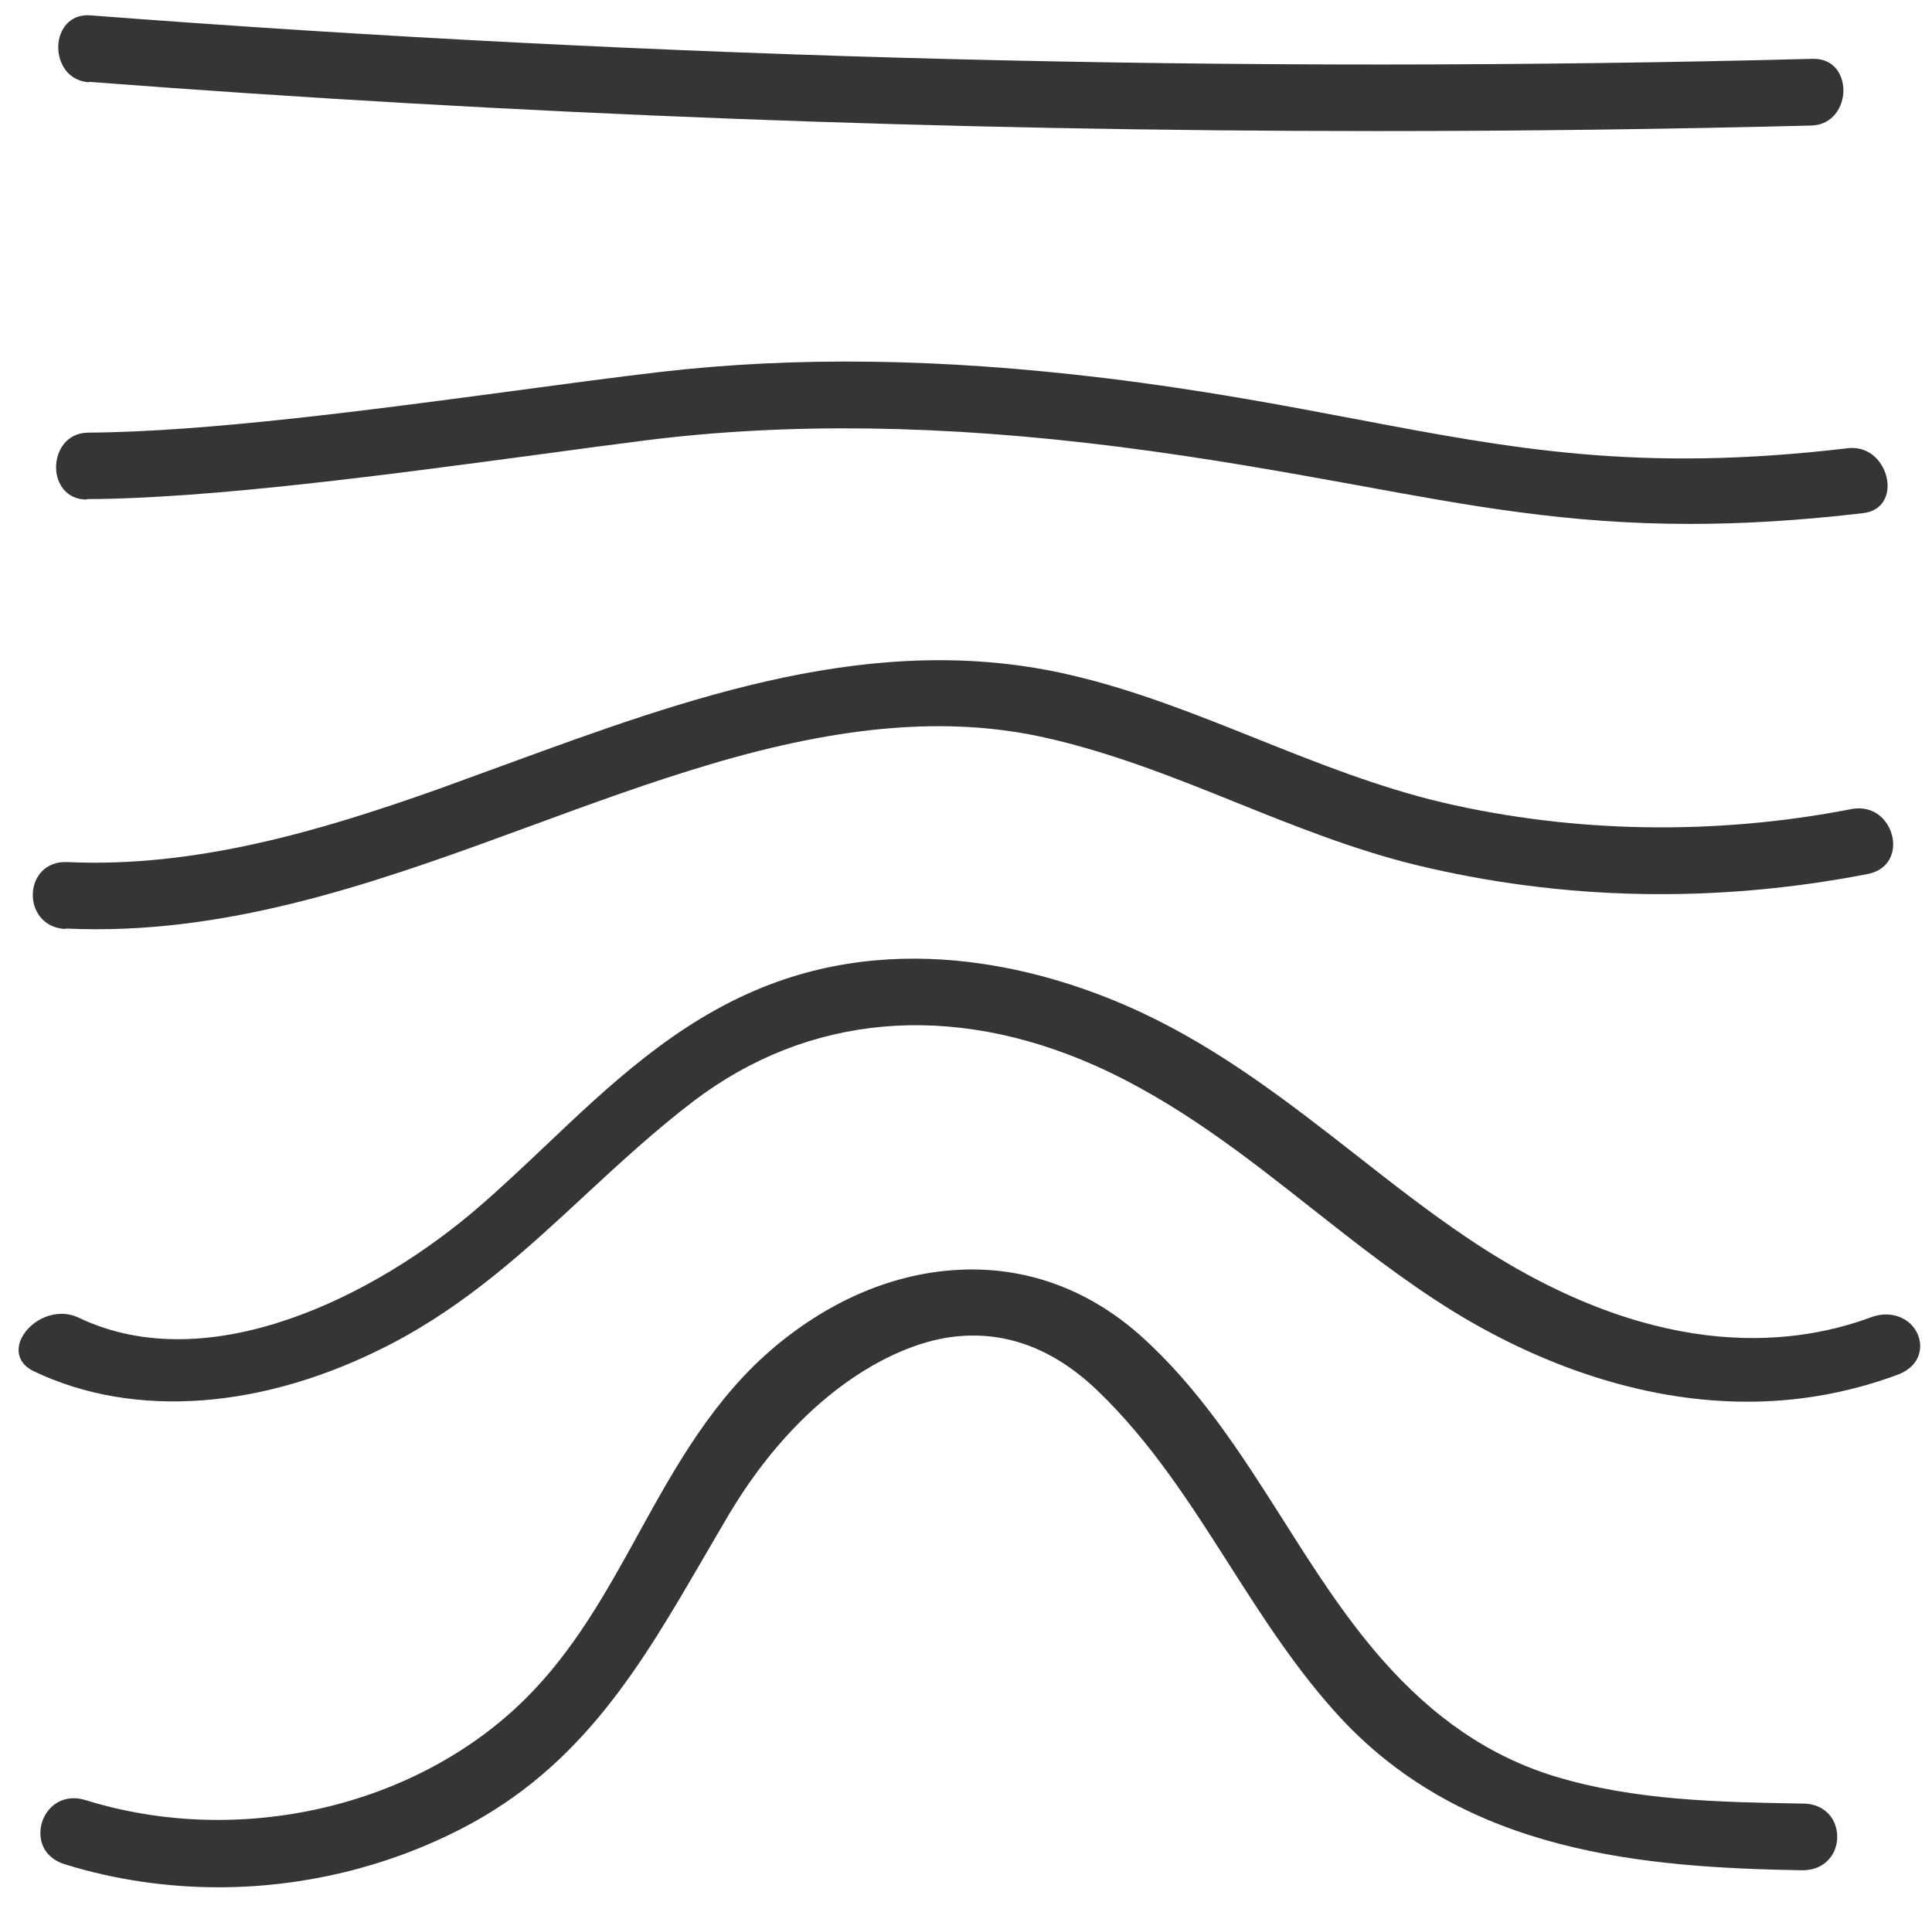
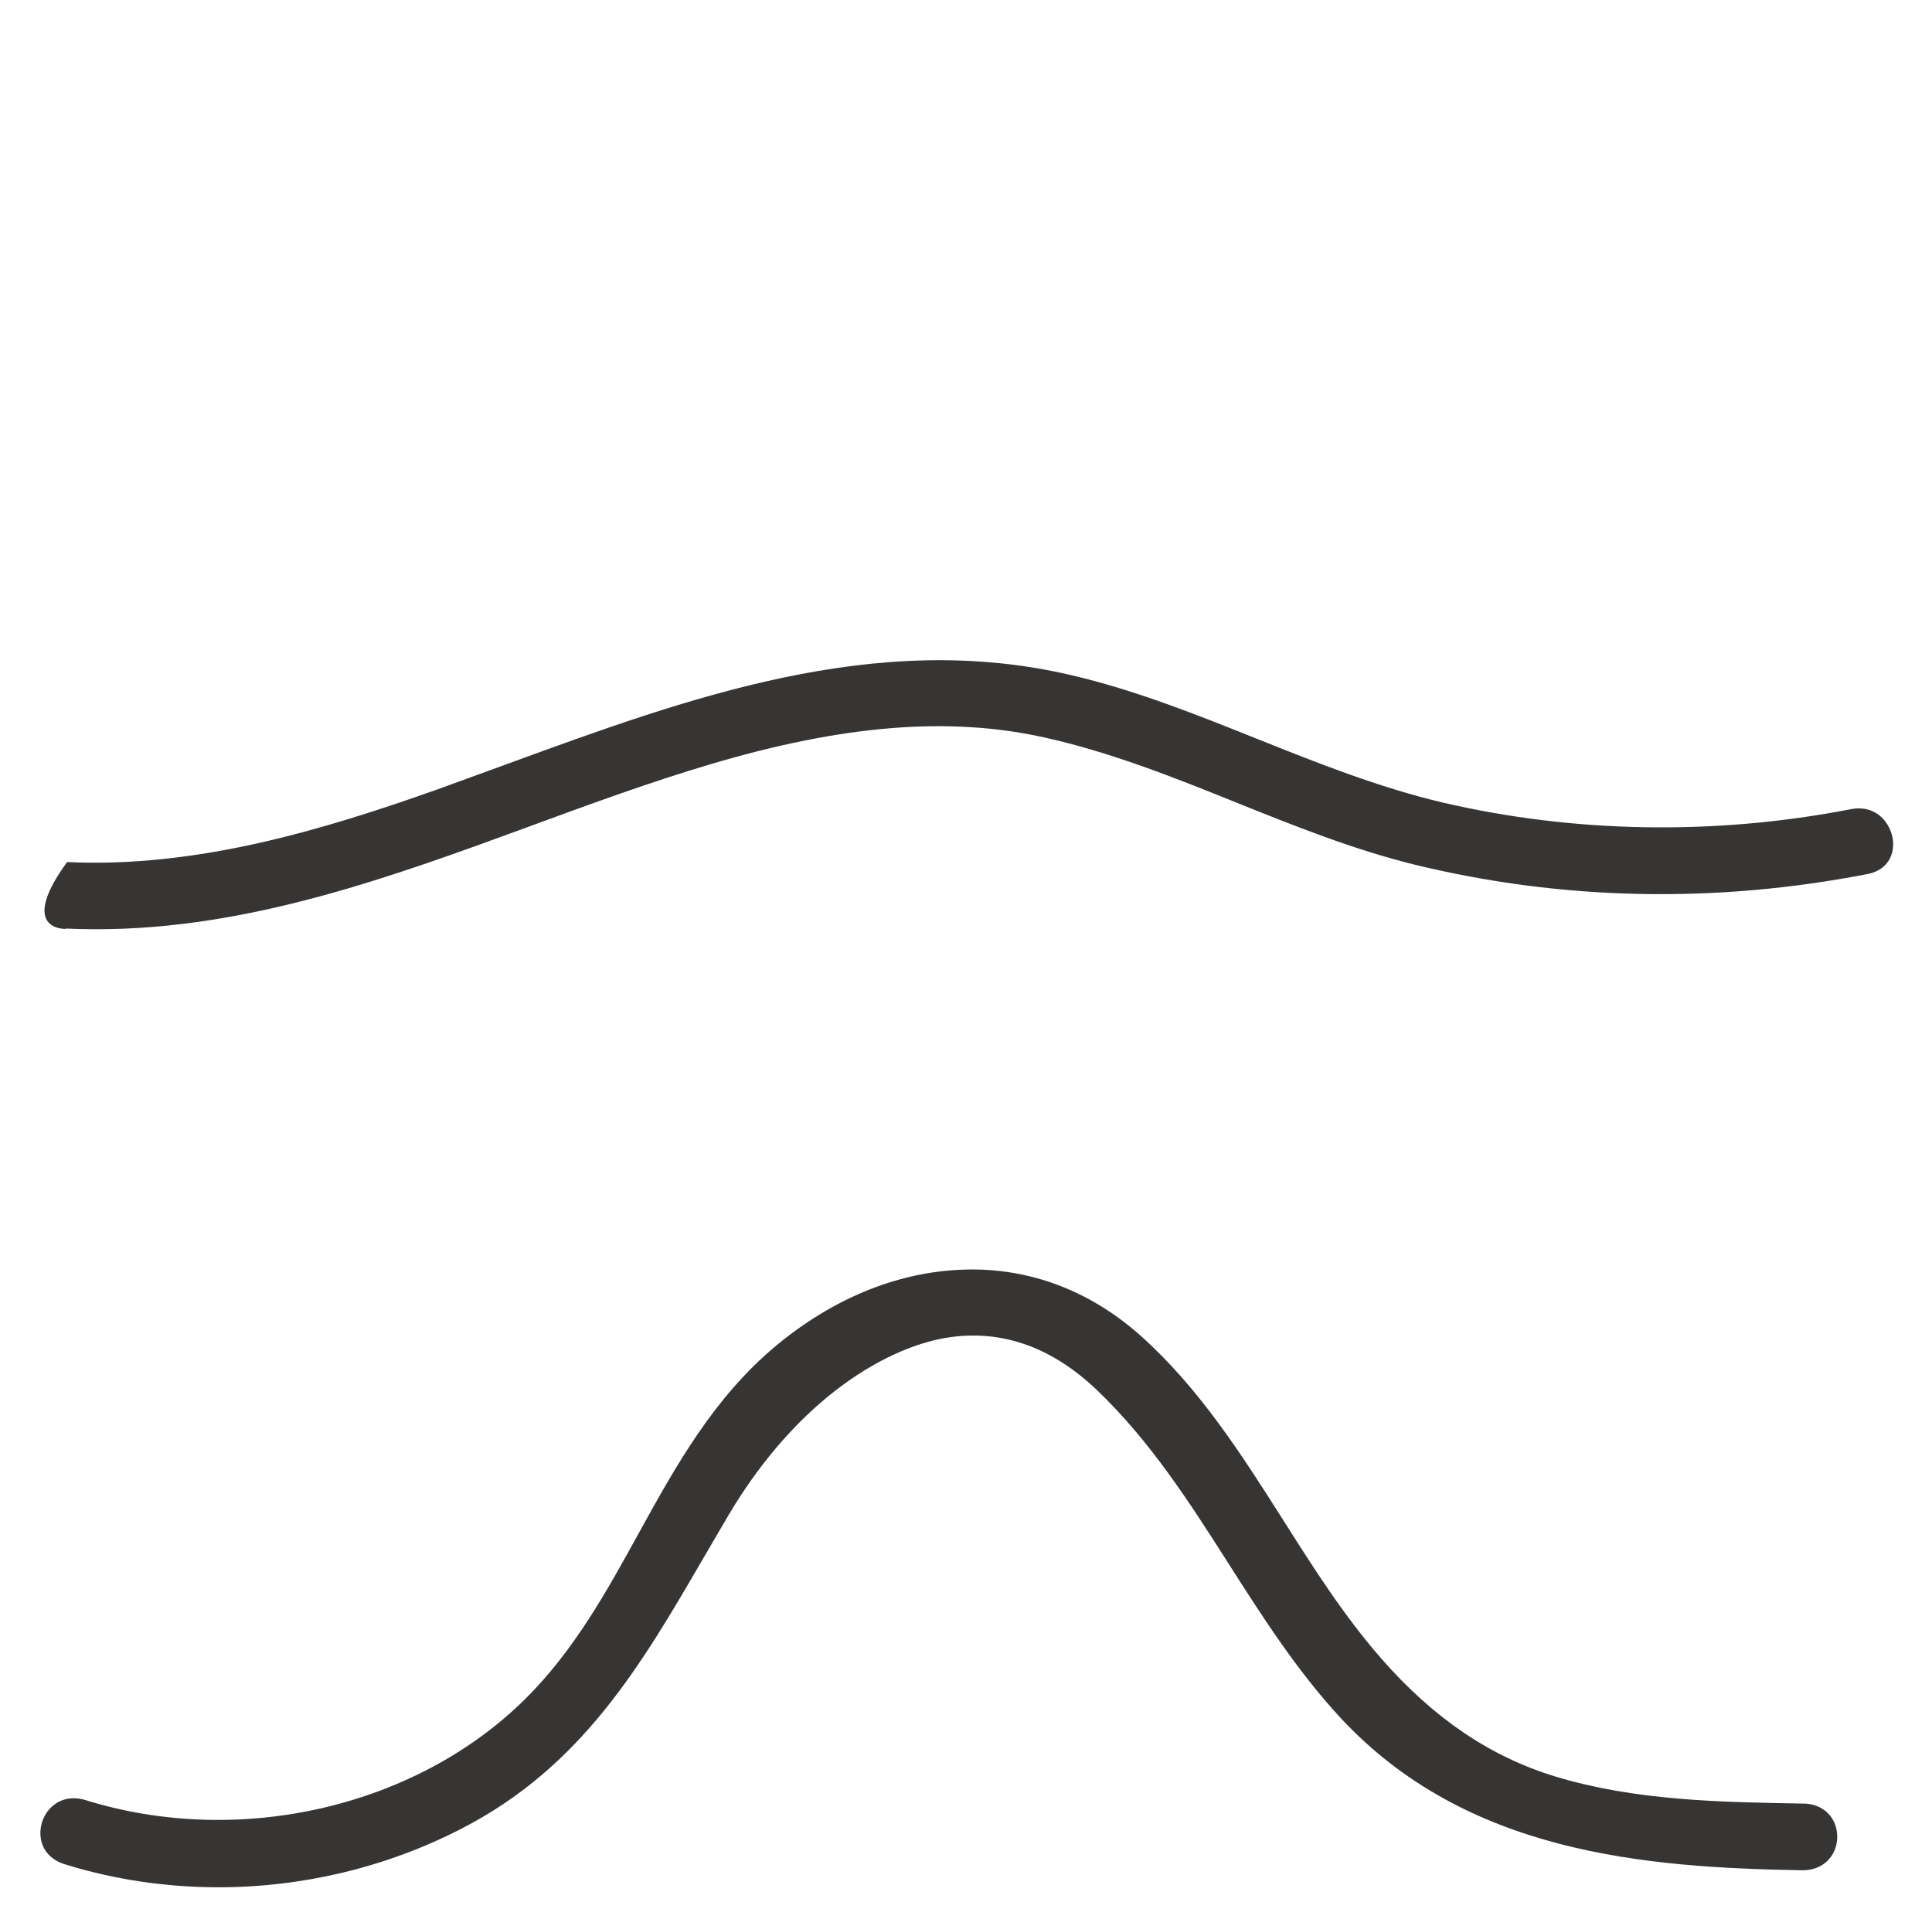
<svg xmlns="http://www.w3.org/2000/svg" width="84" height="83" viewBox="0 0 84 83" fill="none">
  <path d="M78.439 78.408H78.339C74.759 78.348 71.059 78.278 67.609 77.228C64.789 76.368 62.329 74.698 60.069 72.118C58.429 70.248 57.079 68.118 55.769 66.048C53.989 63.248 52.149 60.348 49.569 58.048C47.289 56.028 44.549 55.038 41.629 55.208C38.879 55.358 36.159 56.498 33.749 58.498C31.029 60.758 29.369 63.758 27.769 66.658C26.389 69.168 24.959 71.758 22.839 73.858C18.089 78.568 10.409 80.338 3.719 78.258C3.159 78.088 2.639 78.188 2.249 78.548C1.849 78.918 1.679 79.488 1.789 80.008C1.899 80.508 2.269 80.878 2.819 81.048C4.979 81.718 7.239 82.048 9.499 82.048C13.139 82.048 16.779 81.188 20.049 79.508C25.309 76.808 27.879 72.388 30.599 67.708C30.959 67.088 31.329 66.458 31.699 65.828C34.759 60.698 38.689 58.488 41.349 58.128C43.639 57.818 45.779 58.598 47.709 60.448C50.029 62.668 51.759 65.378 53.429 67.998C54.889 70.288 56.399 72.648 58.289 74.688C63.759 80.568 71.499 81.188 78.329 81.308C78.919 81.318 79.389 81.078 79.669 80.628C79.939 80.178 79.949 79.588 79.699 79.128C79.449 78.678 78.989 78.418 78.409 78.408" fill="#373534" />
-   <path d="M82.988 57.488C82.548 57.128 81.948 57.048 81.348 57.268C77.698 58.618 71.688 59.128 63.828 53.838C62.128 52.698 60.498 51.418 58.928 50.188C56.058 47.948 53.098 45.638 49.608 44.008C46.288 42.458 39.748 40.258 33.148 42.928C29.358 44.458 26.478 47.188 23.698 49.828C22.778 50.698 21.828 51.598 20.868 52.428C16.348 56.358 9.078 59.988 3.428 57.288C2.438 56.818 1.318 57.388 0.928 58.188C0.708 58.648 0.738 59.268 1.478 59.618C5.858 61.708 11.518 61.278 16.998 58.428C20.298 56.718 22.908 54.308 25.418 51.978C26.918 50.588 28.468 49.158 30.158 47.868C35.138 44.088 41.328 43.538 47.598 46.318C51.148 47.898 54.148 50.258 57.038 52.538C58.978 54.068 60.988 55.648 63.148 56.988C65.868 58.668 70.538 60.938 75.968 60.938C78.058 60.938 80.258 60.598 82.498 59.768C83.038 59.568 83.388 59.198 83.468 58.728C83.548 58.268 83.358 57.788 82.968 57.468" fill="#373534" />
-   <path d="M2.848 40.368C3.298 40.388 3.748 40.398 4.198 40.398C10.838 40.398 17.078 38.108 23.128 35.888C25.658 34.958 28.278 33.998 30.878 33.228C36.628 31.518 41.248 31.138 45.398 32.058C48.288 32.698 51.068 33.808 53.748 34.888C56.258 35.898 58.848 36.938 61.538 37.598C67.928 39.148 74.548 39.288 81.198 37.998C81.718 37.898 82.088 37.598 82.238 37.158C82.408 36.668 82.278 36.078 81.918 35.648C81.558 35.228 81.048 35.068 80.478 35.178C74.558 36.328 68.418 36.218 62.718 34.888C59.928 34.228 57.248 33.158 54.648 32.118C52.048 31.078 49.358 29.998 46.558 29.348C38.058 27.358 29.918 30.338 22.038 33.218C21.058 33.578 20.038 33.948 19.048 34.308C13.978 36.108 8.518 37.738 2.918 37.478C1.948 37.438 1.458 38.148 1.428 38.828C1.388 39.568 1.868 40.338 2.838 40.388" fill="#373534" />
-   <path d="M3.867 3.558C22.417 4.978 41.177 5.698 59.867 5.698C66.167 5.698 72.467 5.618 78.747 5.458C79.687 5.438 80.167 4.628 80.147 3.888C80.127 3.218 79.727 2.558 78.857 2.558H78.807C53.927 3.208 28.747 2.568 3.937 0.668C3.447 0.628 3.037 0.818 2.787 1.188C2.487 1.628 2.447 2.268 2.697 2.788C2.917 3.258 3.337 3.538 3.867 3.578" fill="#373534" />
-   <path d="M3.787 21.698C9.187 21.678 17.087 20.608 23.438 19.758C25.117 19.528 26.707 19.318 28.117 19.138C34.278 18.368 40.977 18.458 48.597 19.418C52.608 19.928 55.987 20.547 58.977 21.087C63.928 21.997 68.157 22.777 73.478 22.777C75.737 22.777 78.207 22.637 81.007 22.308C81.468 22.258 81.808 22.018 81.968 21.638C82.168 21.178 82.067 20.558 81.718 20.087C81.388 19.637 80.877 19.418 80.328 19.488C71.237 20.558 65.787 19.517 58.877 18.207C55.767 17.617 52.248 16.948 48.047 16.438C40.938 15.578 34.617 15.488 28.727 16.168C26.848 16.388 24.677 16.677 22.378 16.988C16.087 17.828 8.958 18.777 3.848 18.808C2.918 18.808 2.438 19.568 2.438 20.318C2.438 20.988 2.858 21.718 3.768 21.718" fill="#373534" />
+   <path d="M2.848 40.368C3.298 40.388 3.748 40.398 4.198 40.398C10.838 40.398 17.078 38.108 23.128 35.888C25.658 34.958 28.278 33.998 30.878 33.228C36.628 31.518 41.248 31.138 45.398 32.058C48.288 32.698 51.068 33.808 53.748 34.888C56.258 35.898 58.848 36.938 61.538 37.598C67.928 39.148 74.548 39.288 81.198 37.998C81.718 37.898 82.088 37.598 82.238 37.158C82.408 36.668 82.278 36.078 81.918 35.648C81.558 35.228 81.048 35.068 80.478 35.178C74.558 36.328 68.418 36.218 62.718 34.888C59.928 34.228 57.248 33.158 54.648 32.118C52.048 31.078 49.358 29.998 46.558 29.348C38.058 27.358 29.918 30.338 22.038 33.218C21.058 33.578 20.038 33.948 19.048 34.308C13.978 36.108 8.518 37.738 2.918 37.478C1.388 39.568 1.868 40.338 2.838 40.388" fill="#373534" />
</svg>